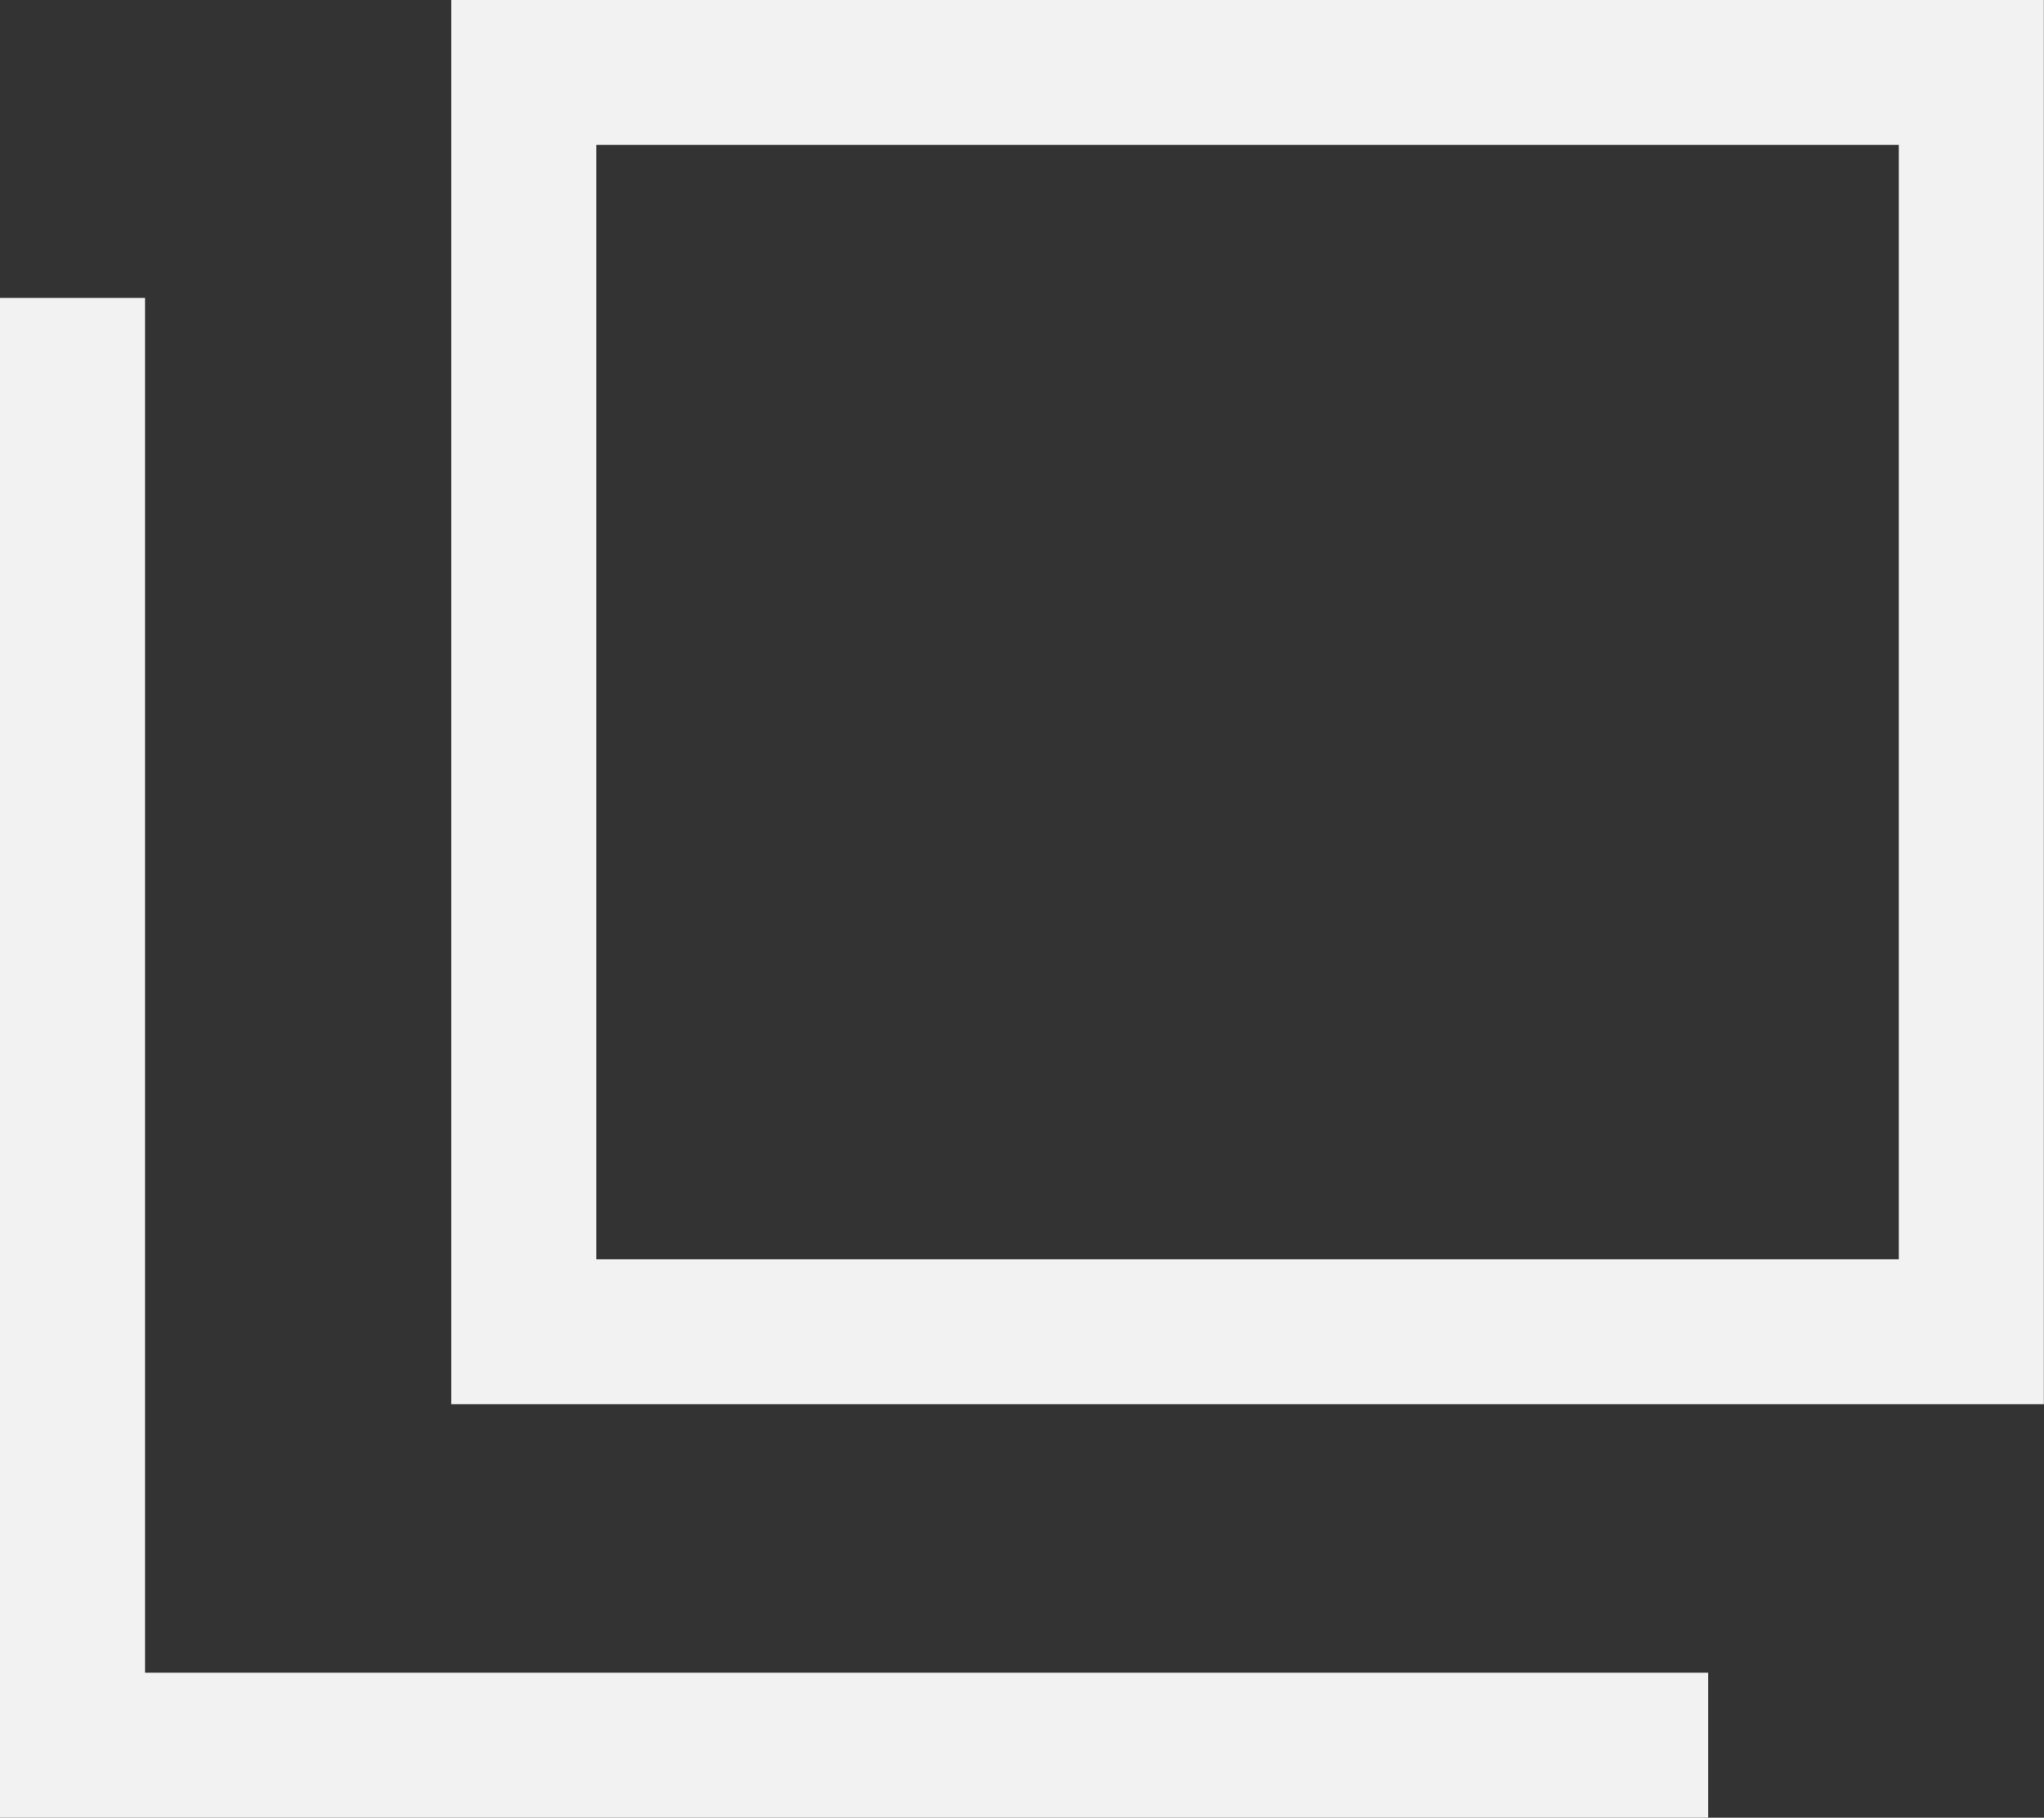
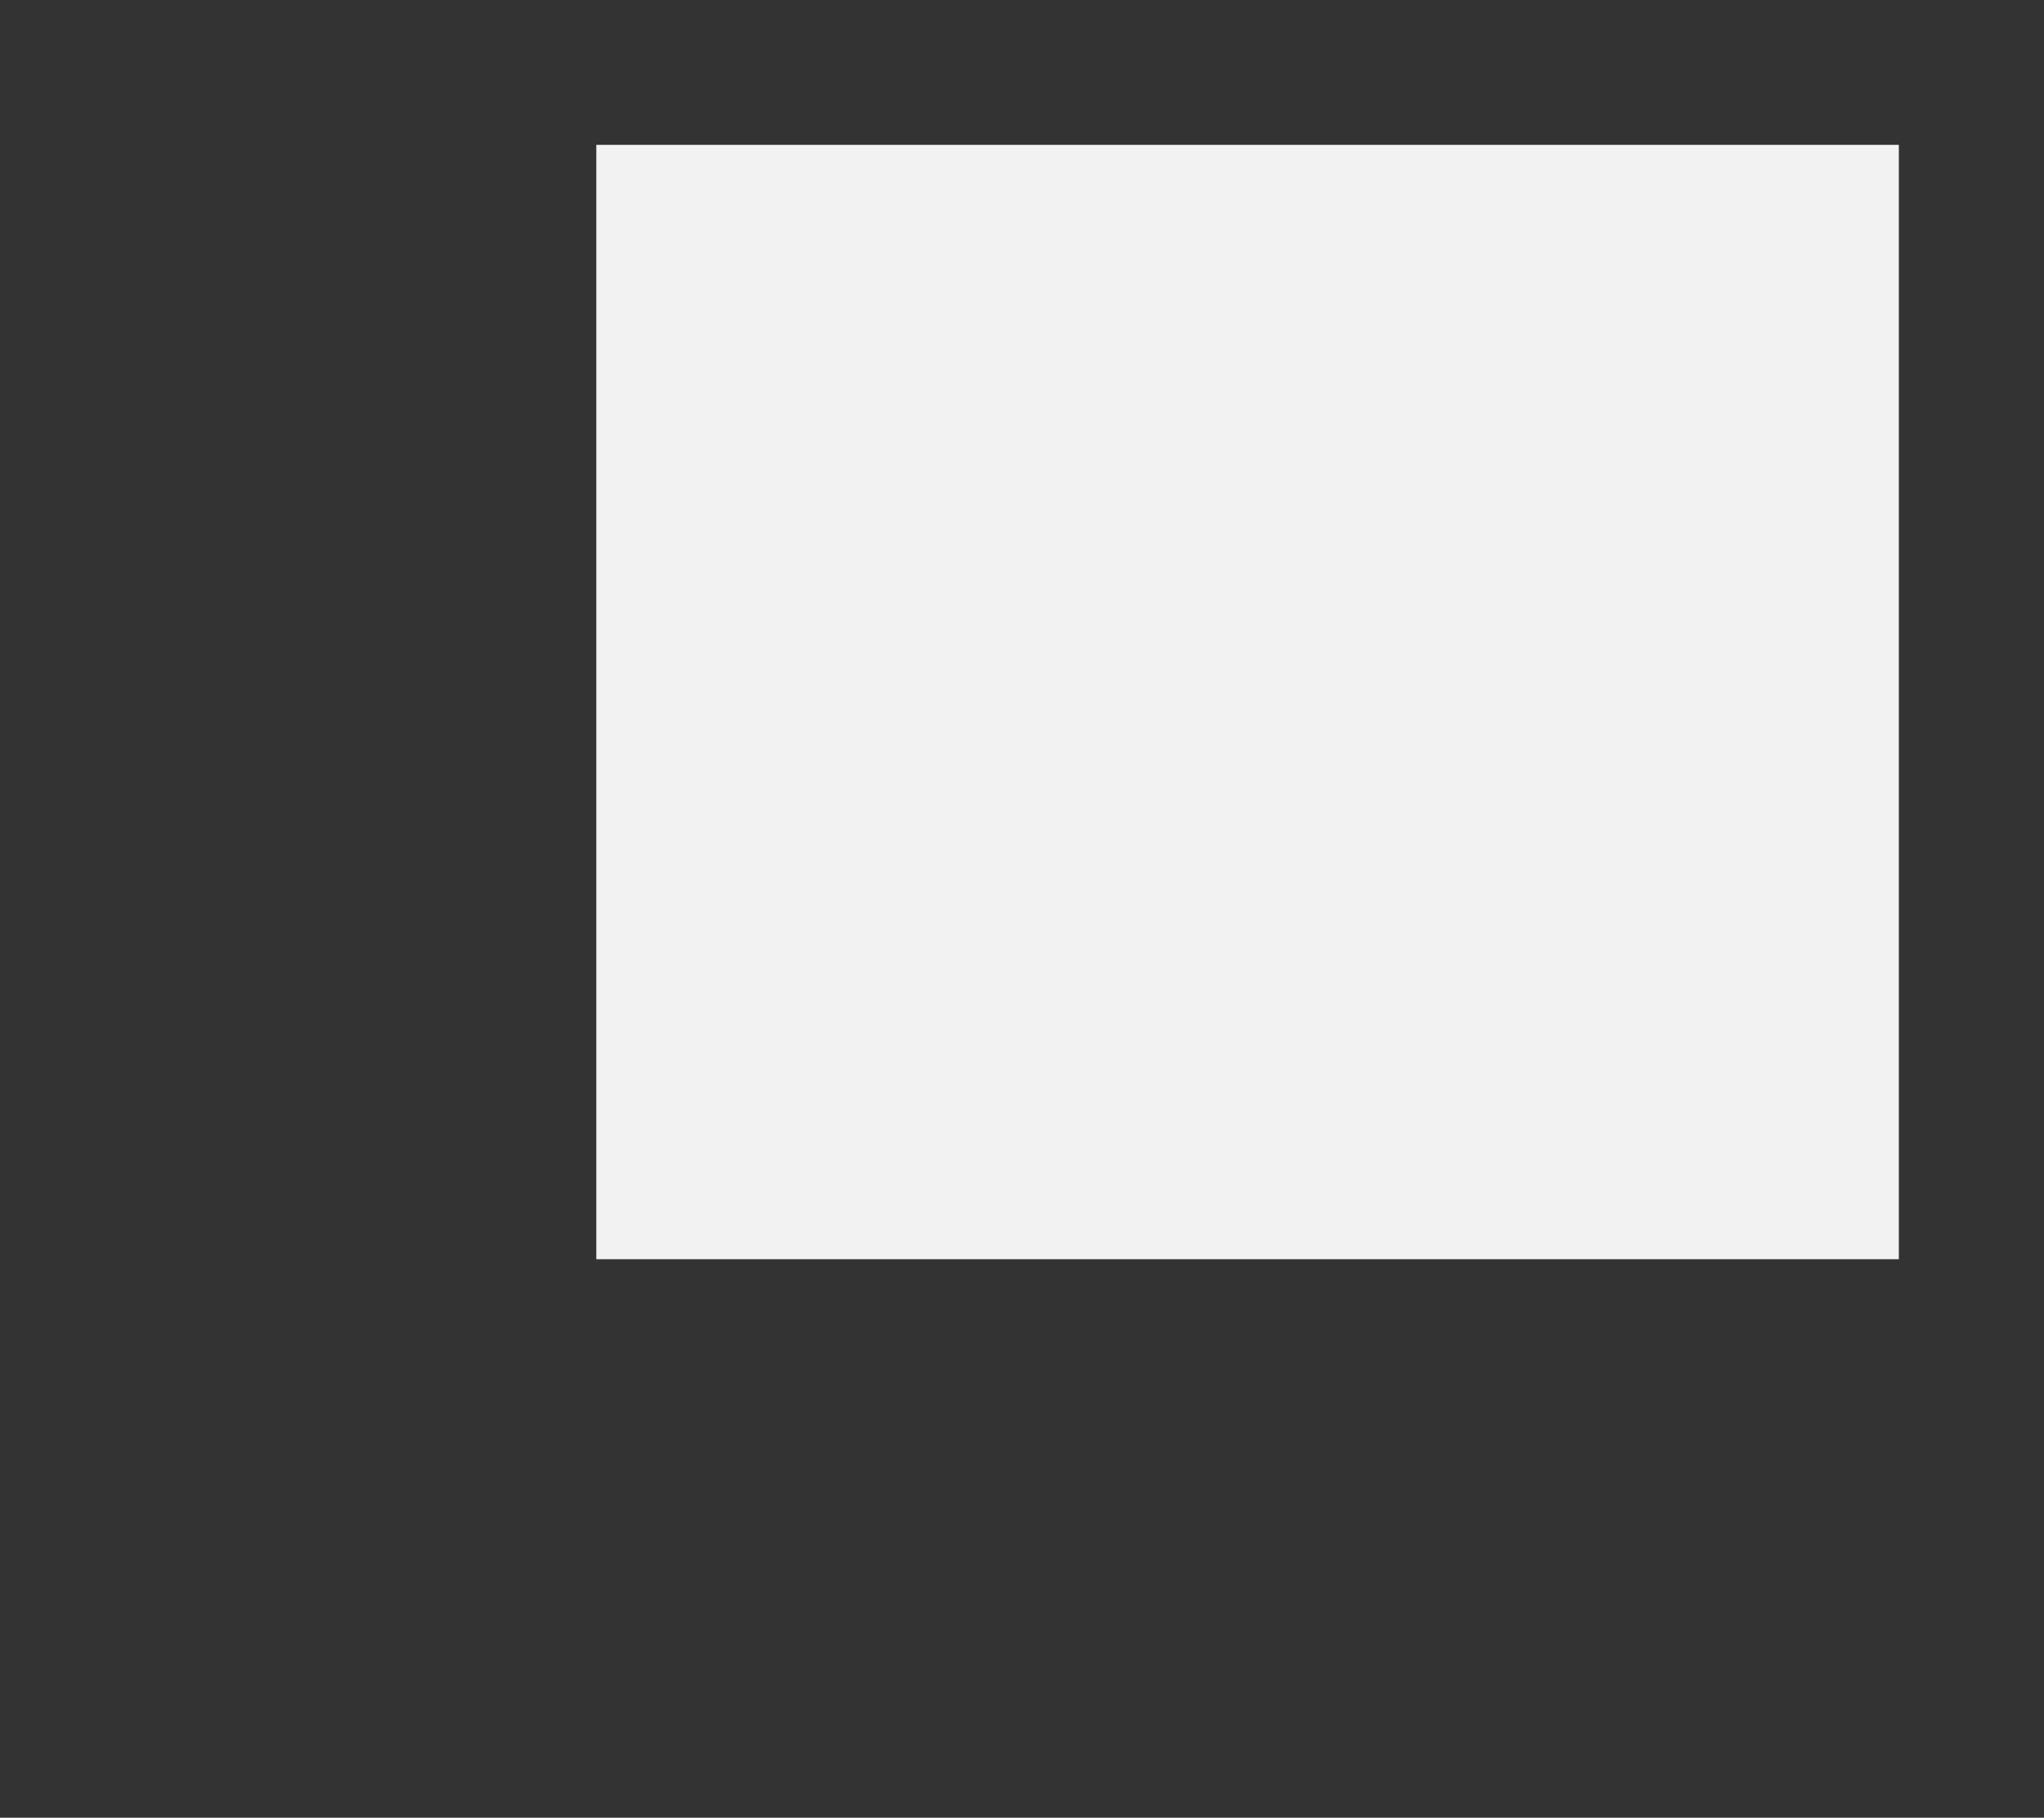
<svg xmlns="http://www.w3.org/2000/svg" width="14.095" height="12.537" viewBox="0 0 14.095 12.537">
  <rect x="0" y="0" width="14.095" height="12.537" fill="#333333" stroke="none" />
  <g transform="translate(-260.5 -17.051)">
    <g transform="translate(261 17.55)">
-       <path d="M-.5-.5H10.482V9.186H-.5ZM9.482.5H.5V8.186H9.482Z" transform="translate(3.112 0)" fill="#f2f2f2" />
-       <path d="M11.779,12.182H0V1.7H1v9.482H11.779Z" transform="translate(-0.5 -0.144)" fill="#f2f2f2" />
+       <path d="M-.5-.5H10.482H-.5ZM9.482.5H.5V8.186H9.482Z" transform="translate(3.112 0)" fill="#f2f2f2" />
    </g>
  </g>
</svg>